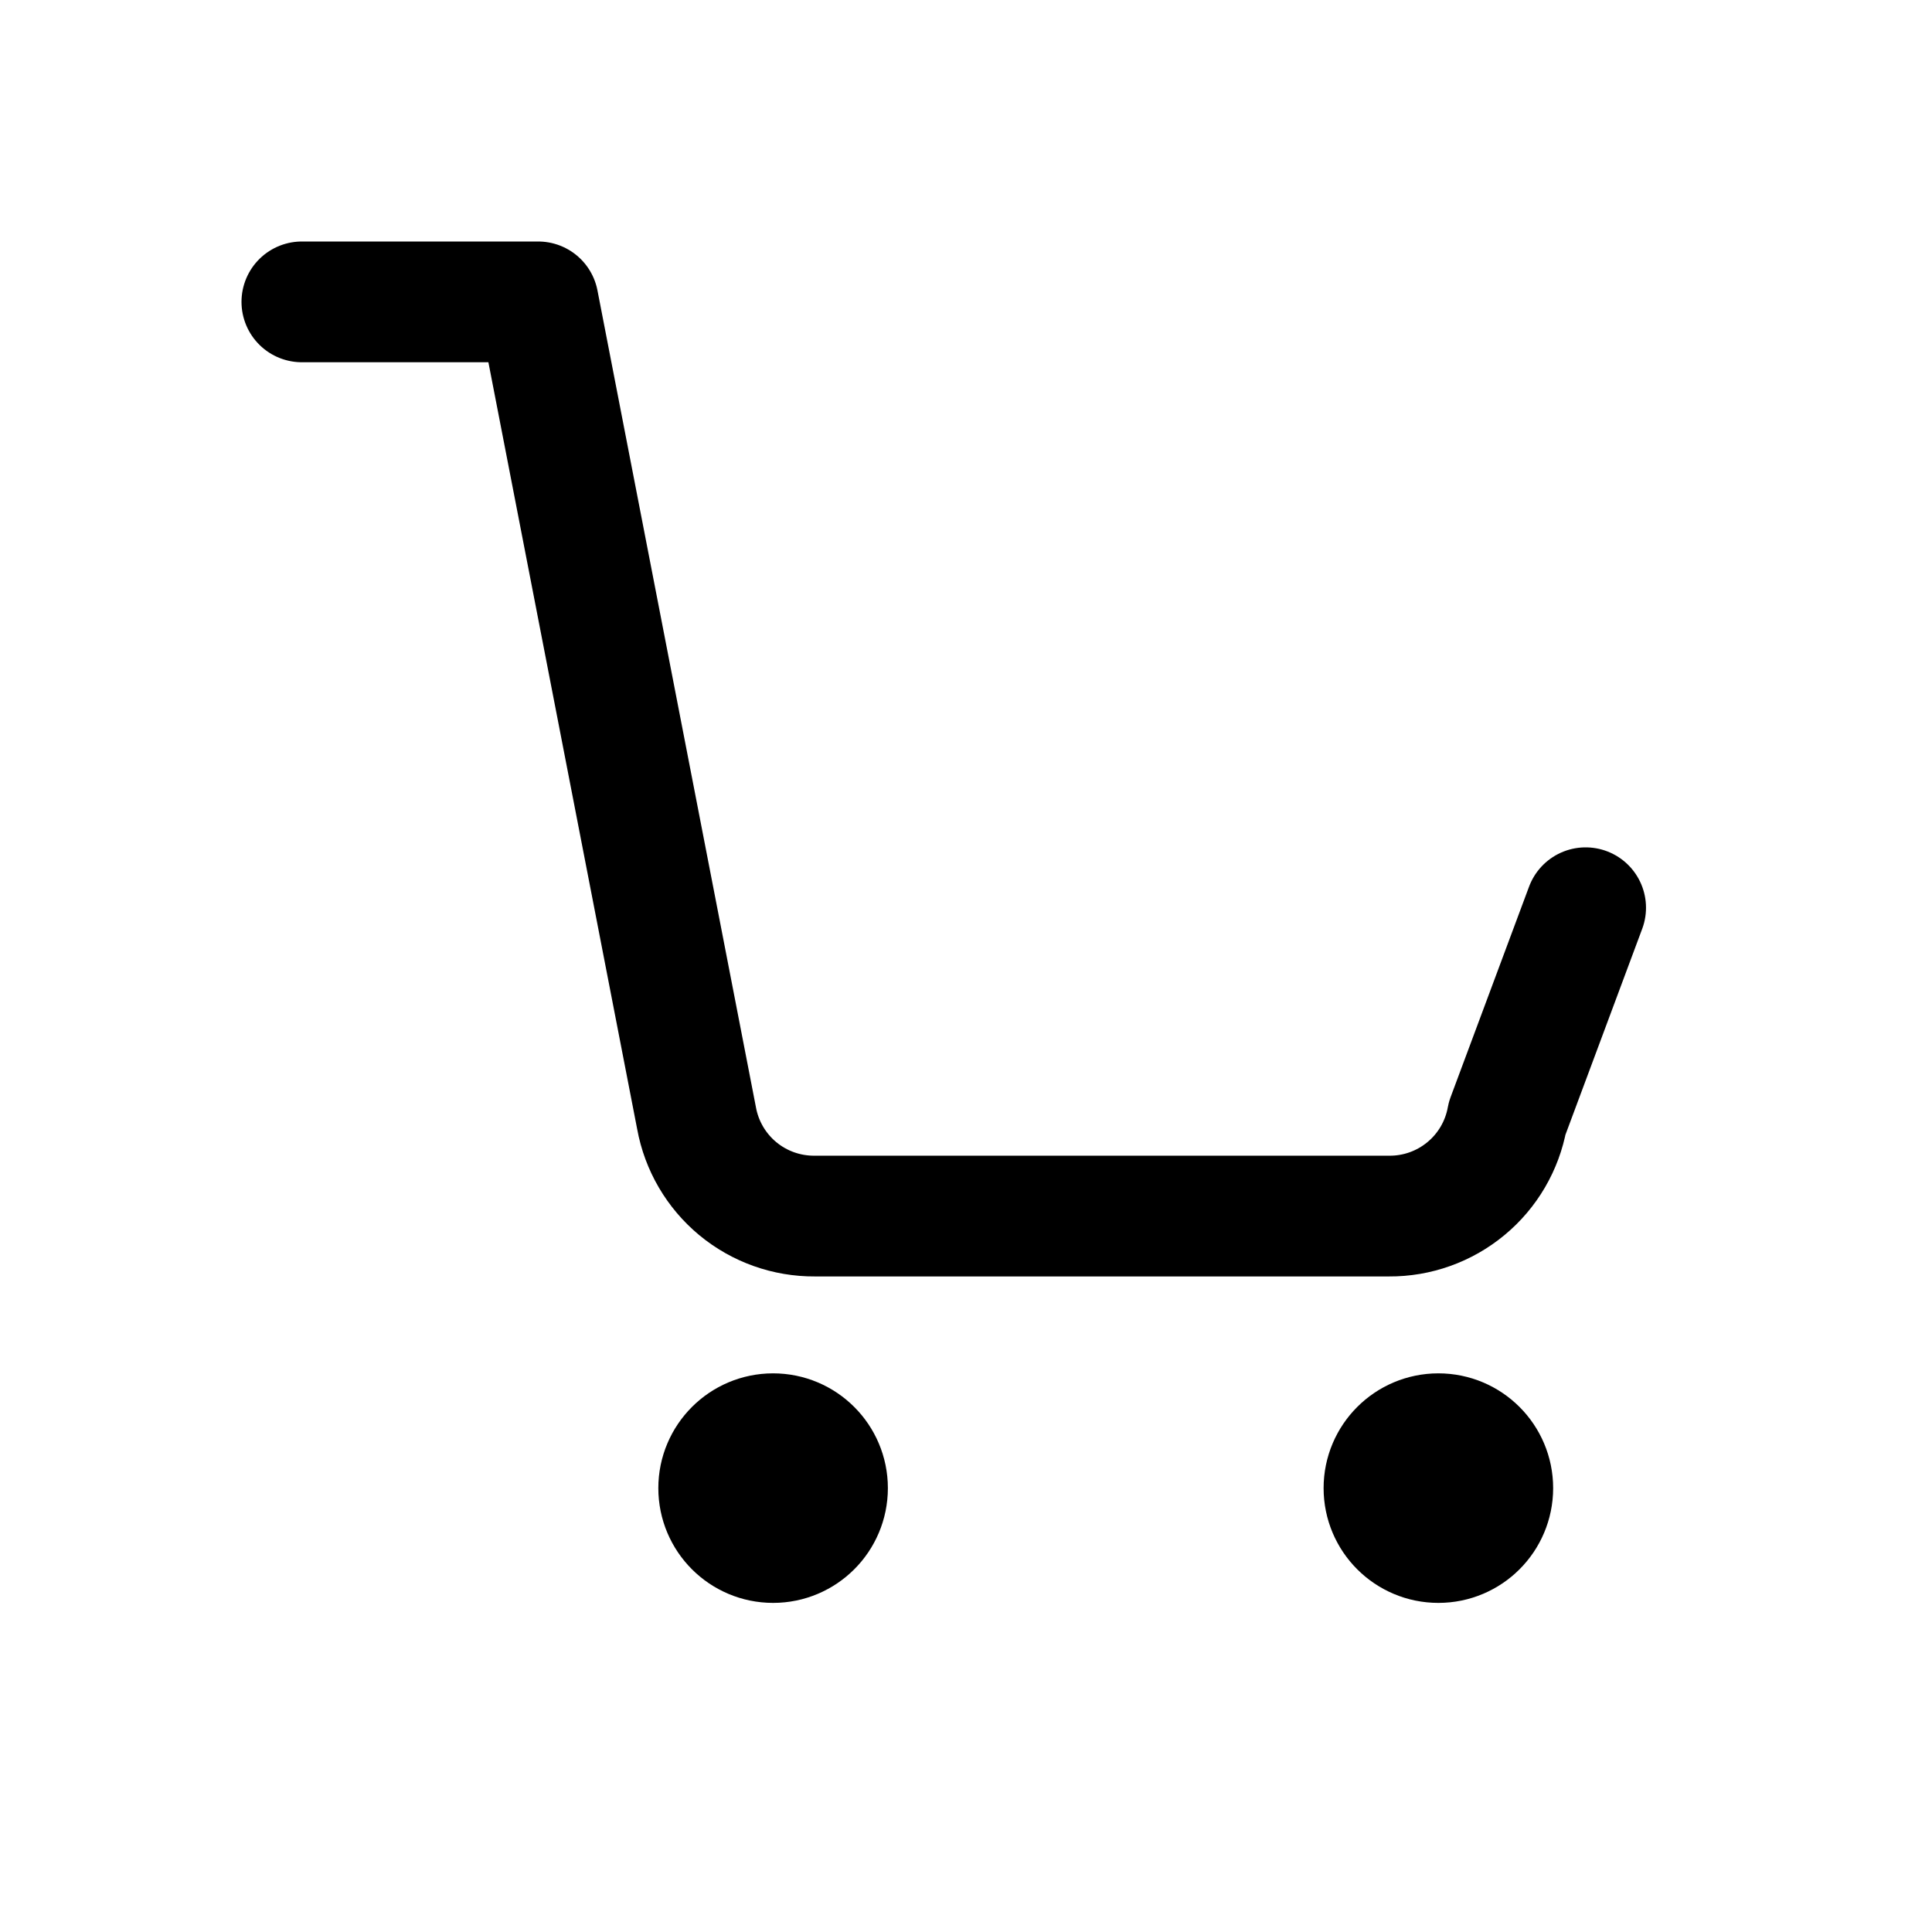
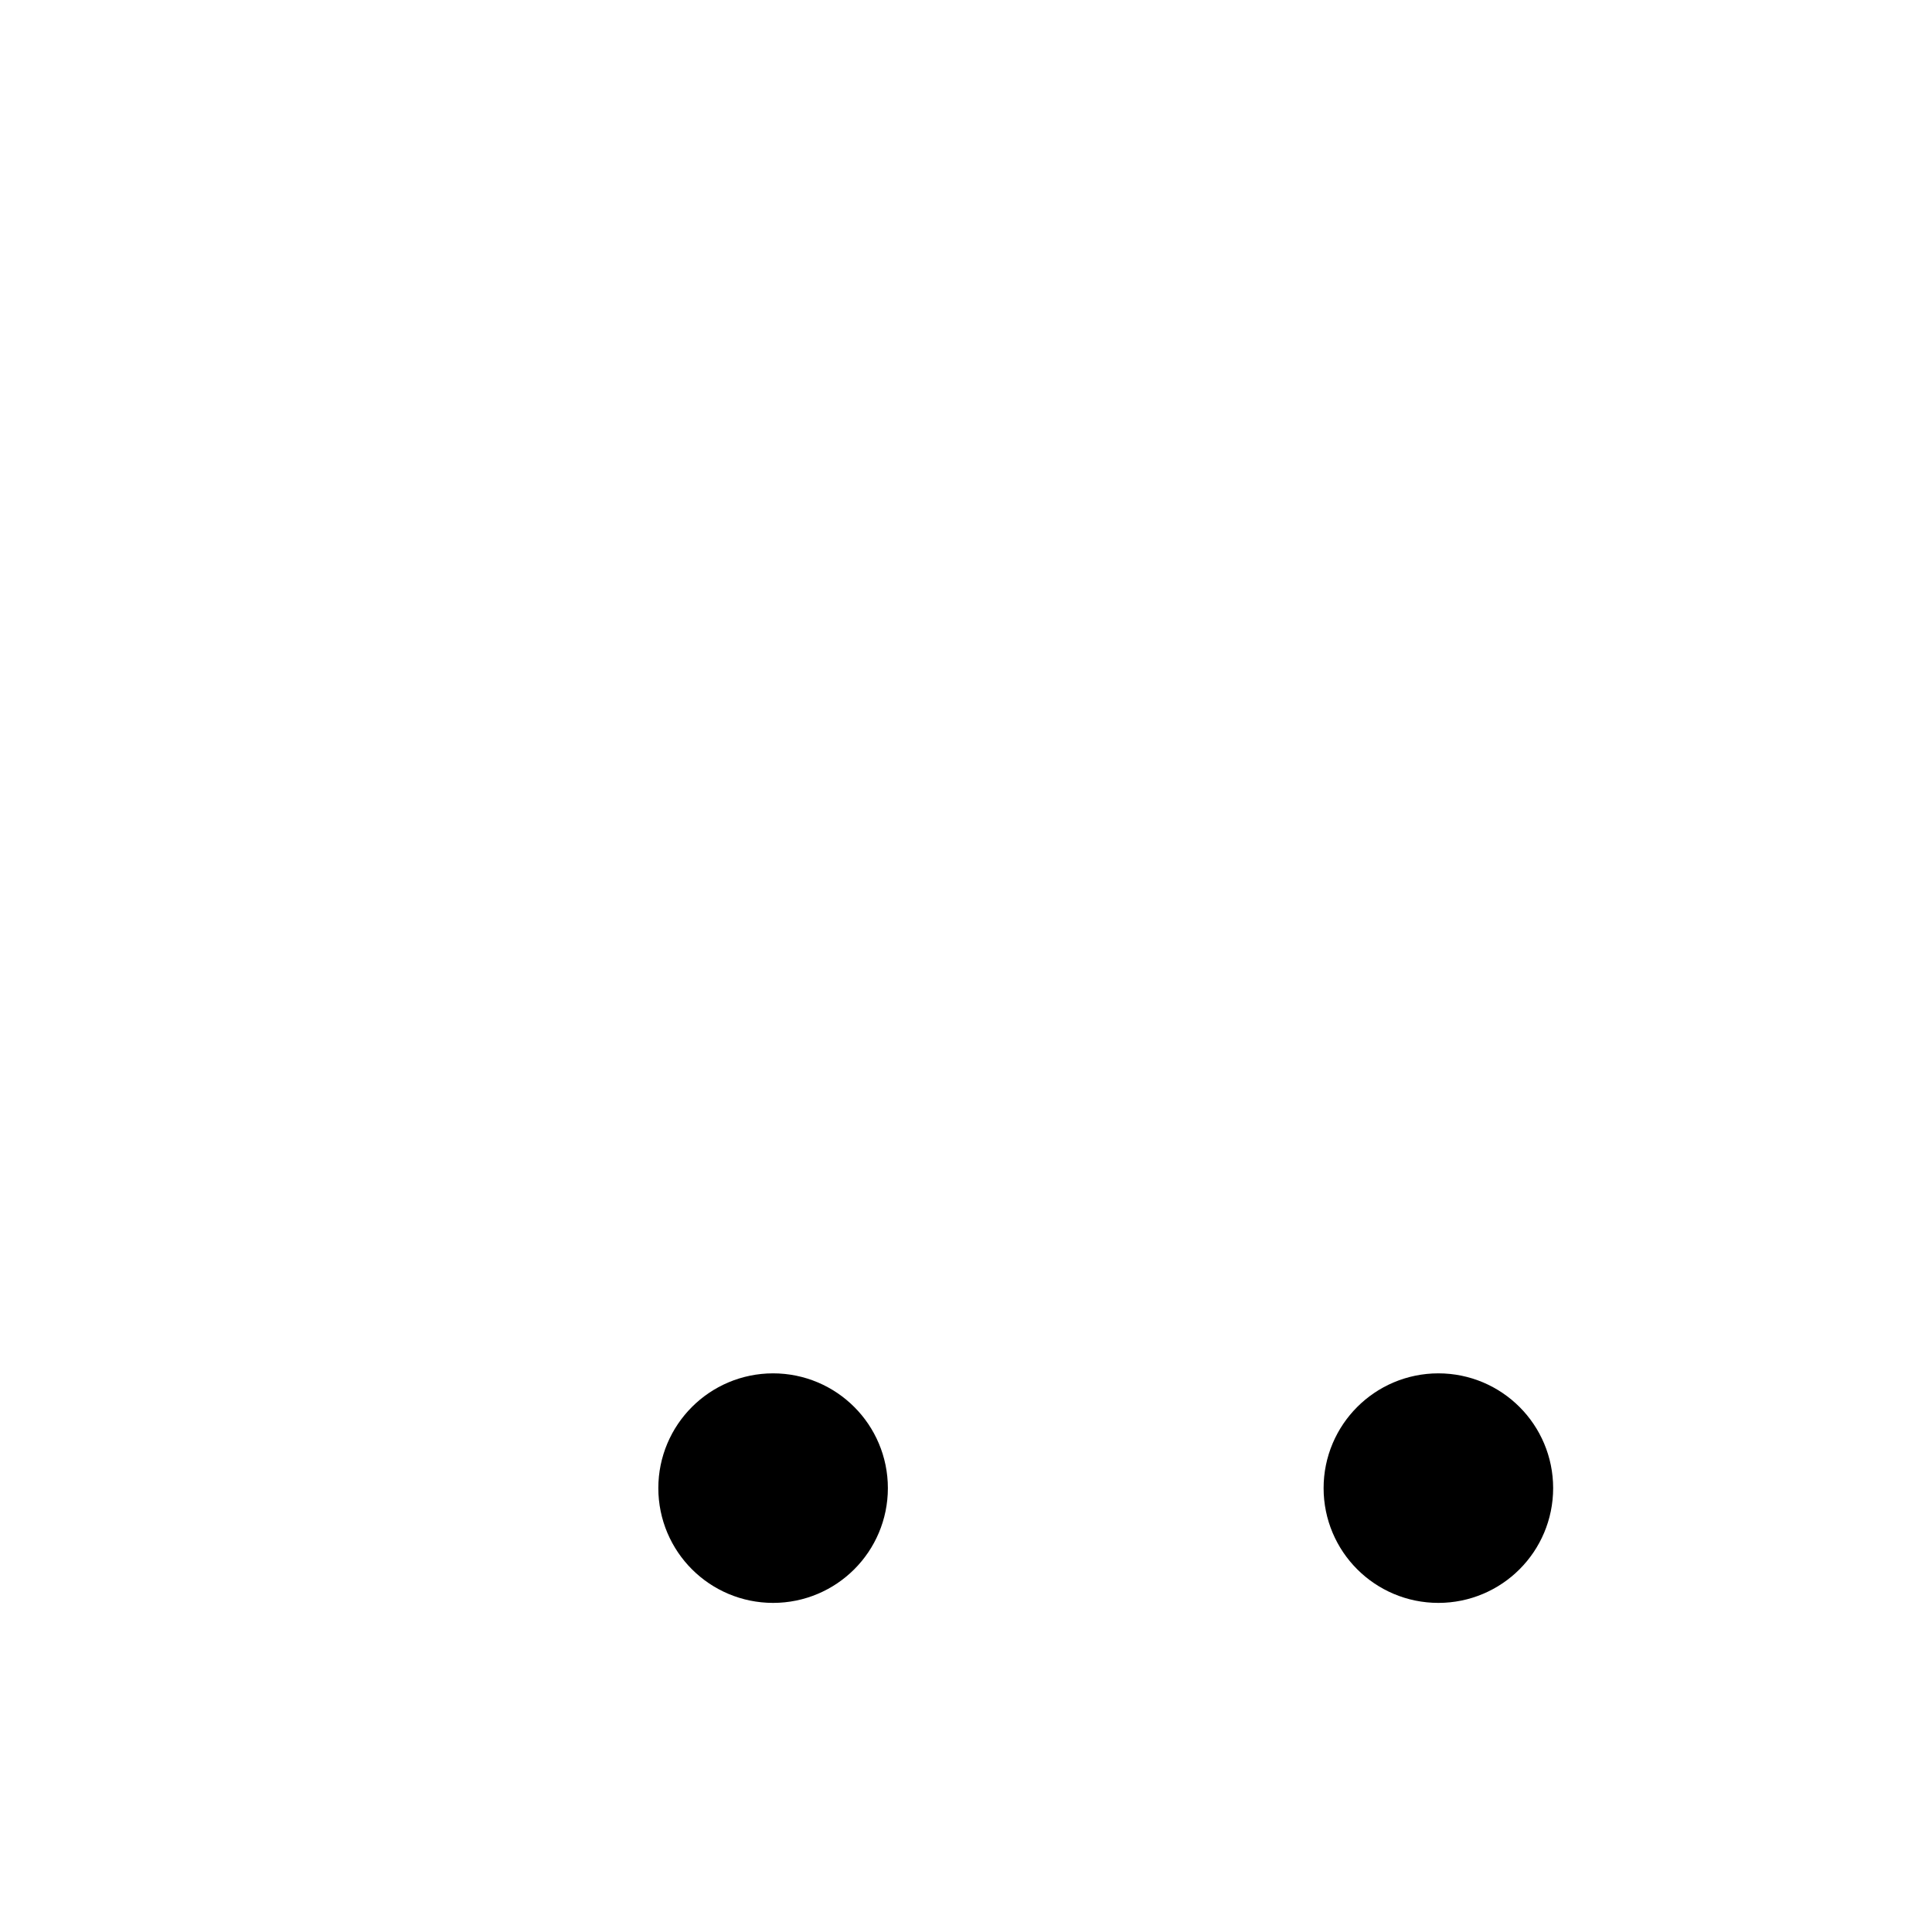
<svg xmlns="http://www.w3.org/2000/svg" width="32" height="32" viewBox="0 0 32 32" fill="none">
  <path d="M12.805 25.549C13.303 25.549 13.706 25.146 13.706 24.648C13.706 24.151 13.303 23.747 12.805 23.747C12.307 23.747 11.904 24.151 11.904 24.648C11.904 25.146 12.307 25.549 12.805 25.549Z" fill="black" stroke="black" stroke-width="2" stroke-linecap="round" stroke-linejoin="round" />
  <path d="M23.824 25.549C24.322 25.549 24.725 25.146 24.725 24.648C24.725 24.151 24.322 23.747 23.824 23.747C23.326 23.747 22.923 24.151 22.923 24.648C22.923 25.146 23.326 25.549 23.824 25.549Z" fill="black" stroke="black" stroke-width="2" stroke-linecap="round" stroke-linejoin="round" />
-   <path d="M5 5H8.914L11.537 18.52C11.62 18.977 11.862 19.391 12.22 19.688C12.579 19.985 13.03 20.145 13.495 20.142H23.007C23.472 20.145 23.923 19.984 24.281 19.687C24.639 19.391 24.881 18.977 24.964 18.52L26.263 15.035" stroke="black" stroke-width="2" stroke-linecap="round" stroke-linejoin="round" />
</svg>